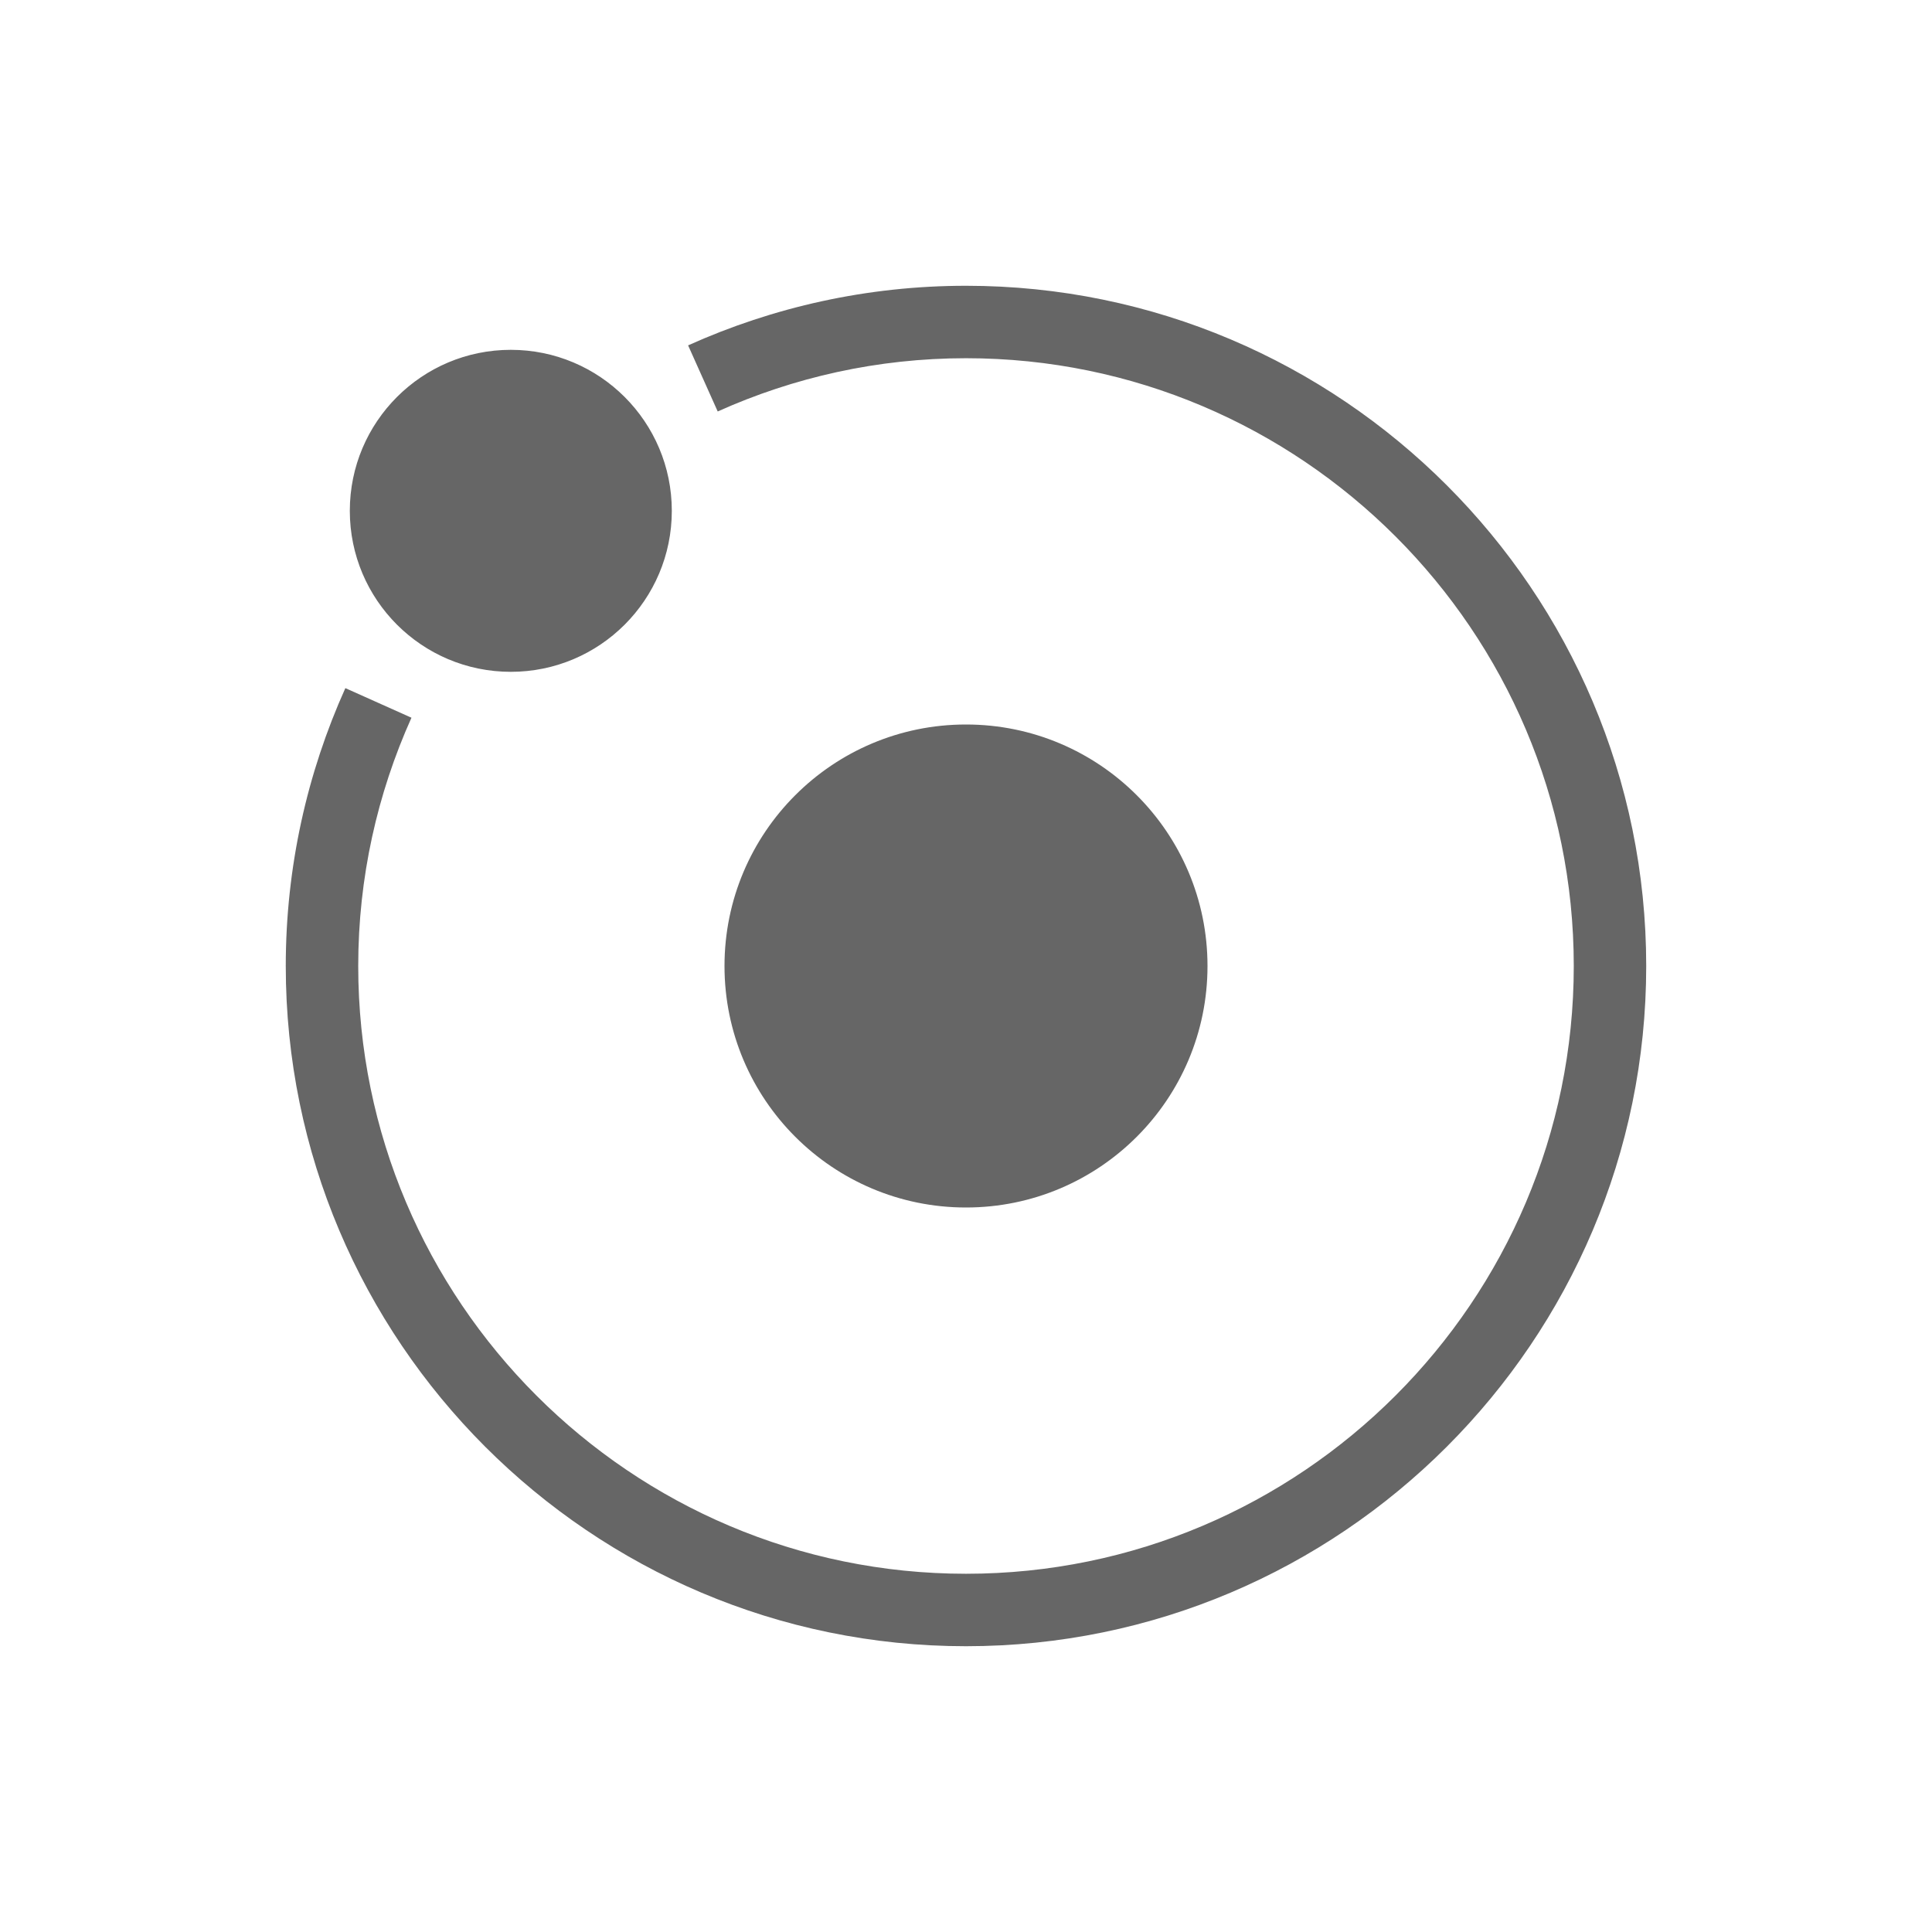
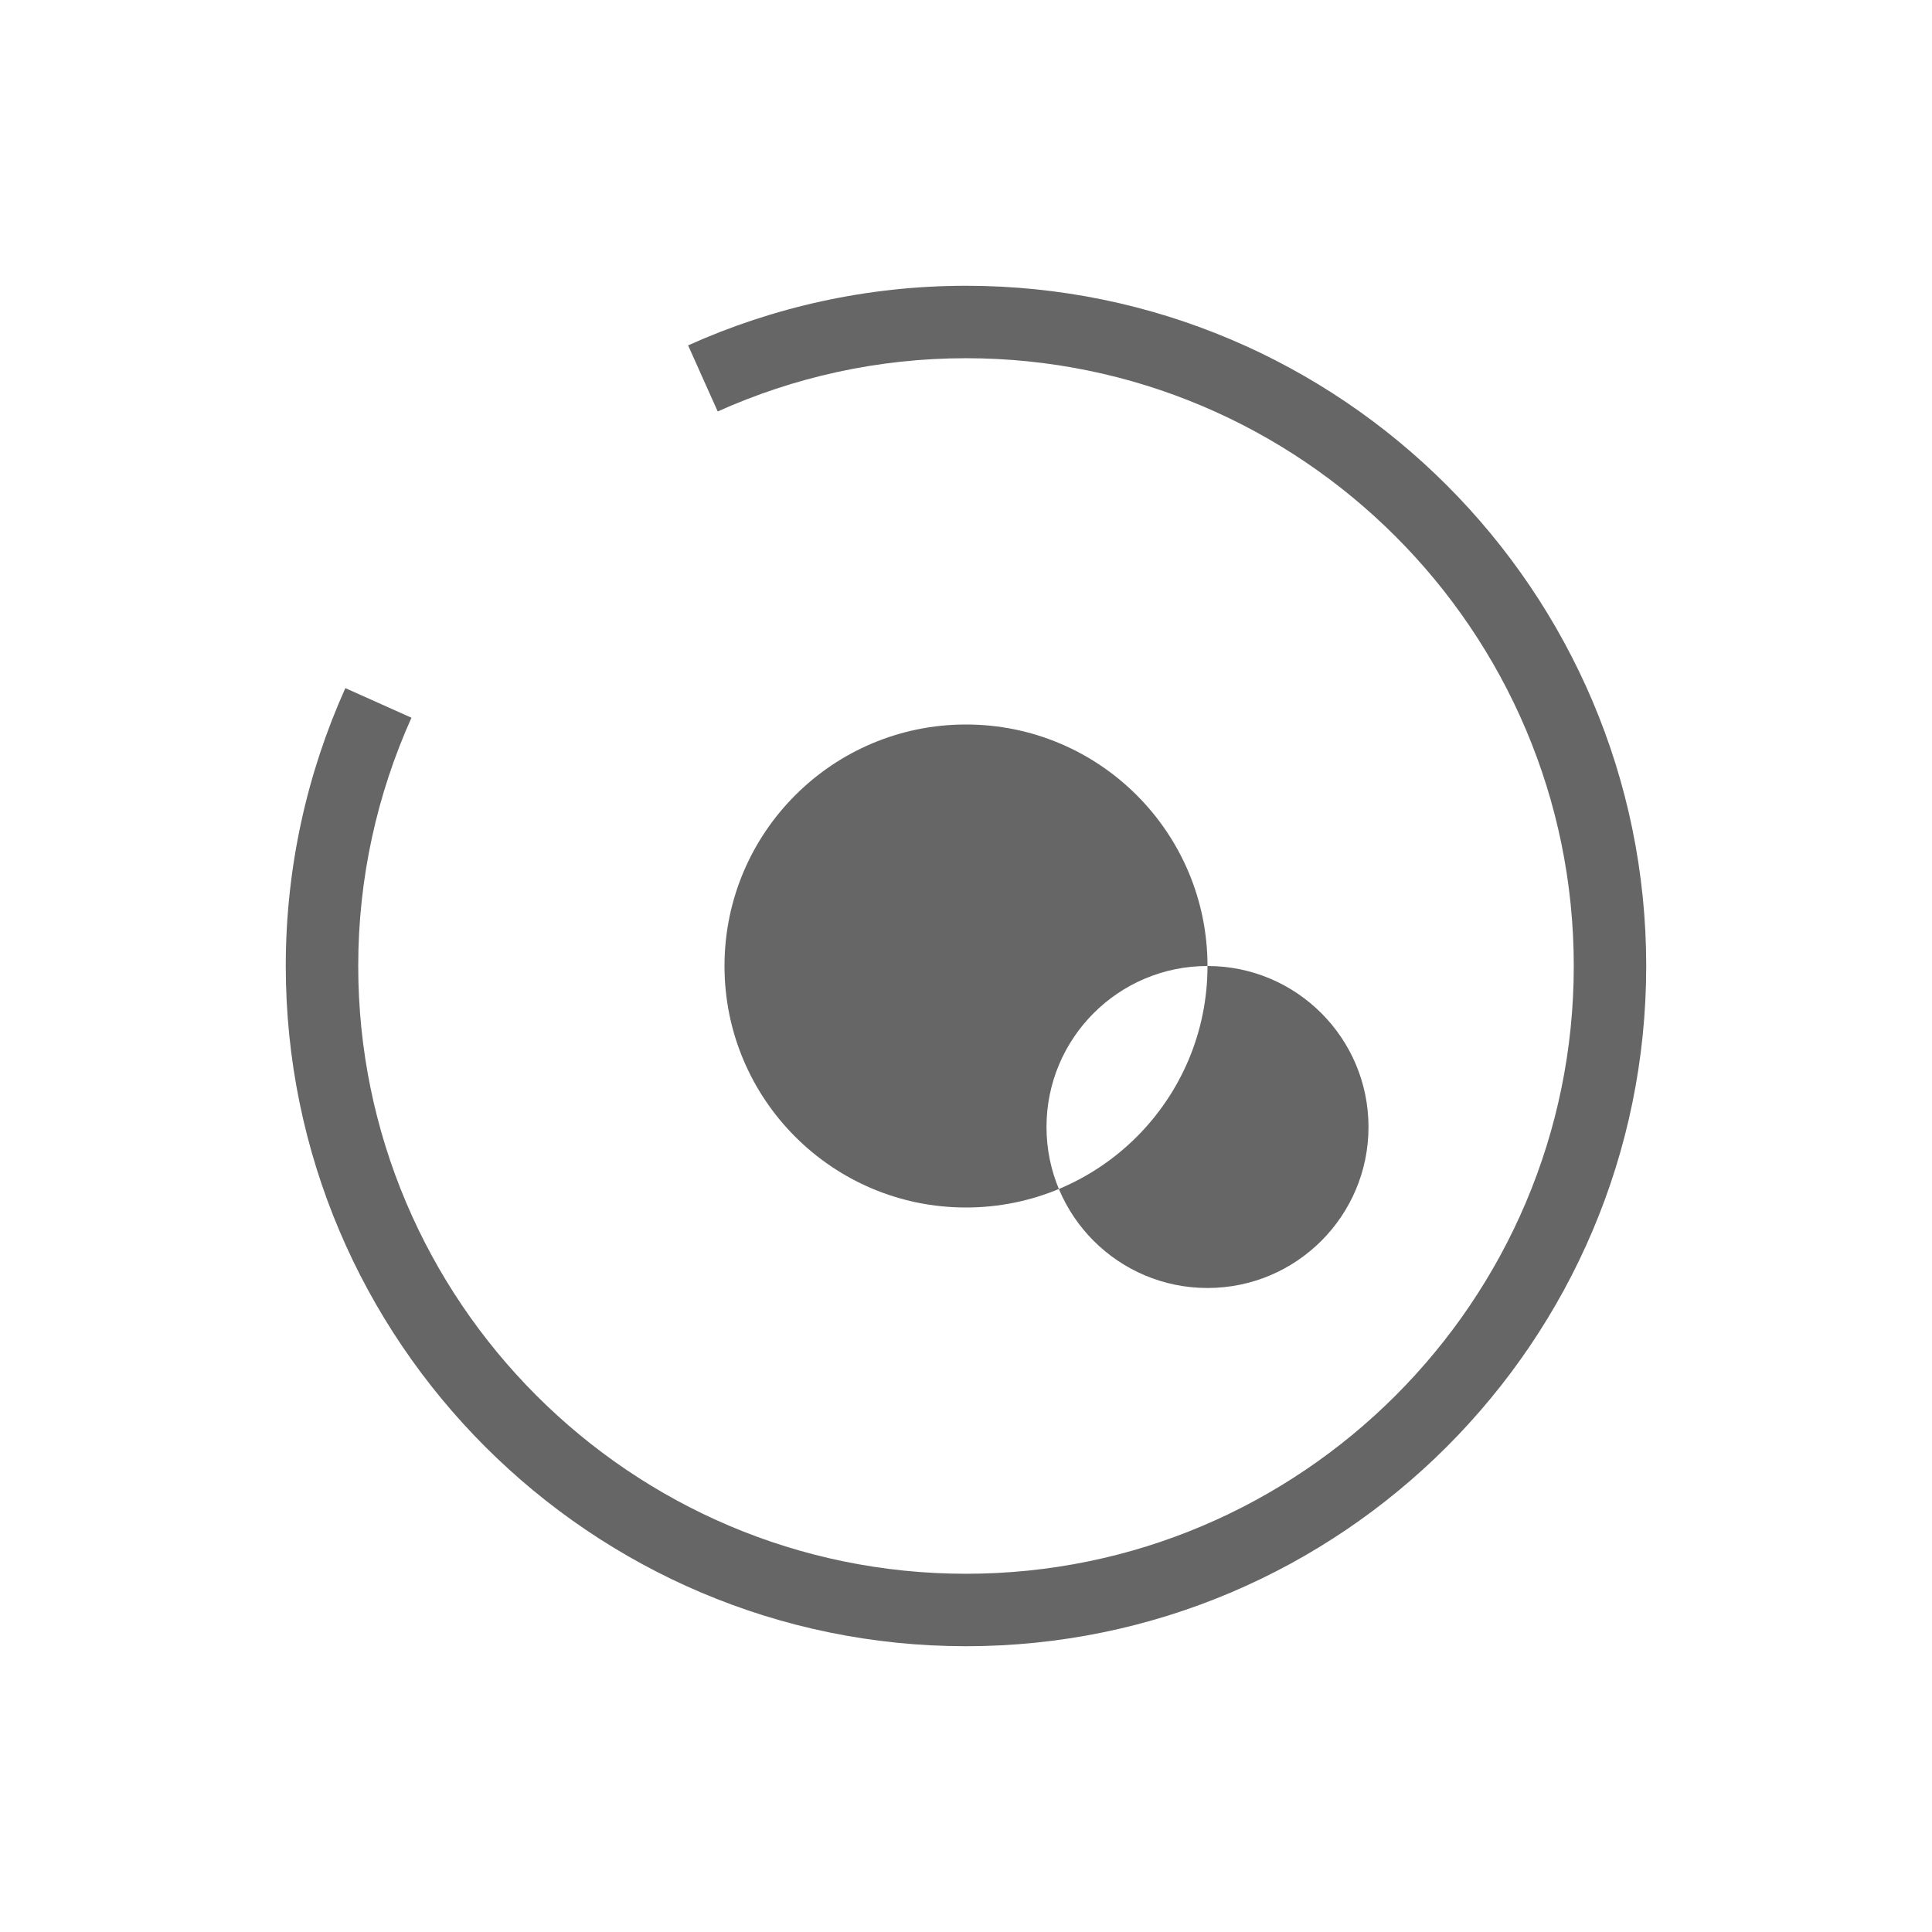
<svg xmlns="http://www.w3.org/2000/svg" id="got" width="240" height="240" viewBox="0 0 240 240">
  <g id="MASTER">
-     <path d="M150,120c0,16.569-13.431,30-30,30s-30-13.431-30-30,13.431-30,30-30,30,13.431,30,30ZM63.455,43.457c-11.046,0-20,8.954-20,20s8.954,20,20,20,20-8.954,20-20-8.954-20-20-20ZM120,35.5c-12.295,0-23.973,2.661-34.521,7.403l3.677,8.211c9.425-4.237,19.859-6.615,30.844-6.615,41.631,0,75.5,33.869,75.5,75.5s-33.869,75.5-75.5,75.5-75.5-33.869-75.5-75.5c0-10.984,2.377-21.417,6.613-30.841-4.081-1.827-4.281-1.917-8.212-3.676-4.741,10.547-7.402,22.224-7.402,34.518,0,46.593,37.907,84.5,84.5,84.5s84.5-37.907,84.5-84.5-37.907-84.5-84.5-84.5Z" style="fill: #666;" />
+     <path d="M150,120c0,16.569-13.431,30-30,30s-30-13.431-30-30,13.431-30,30-30,30,13.431,30,30Zc-11.046,0-20,8.954-20,20s8.954,20,20,20,20-8.954,20-20-8.954-20-20-20ZM120,35.5c-12.295,0-23.973,2.661-34.521,7.403l3.677,8.211c9.425-4.237,19.859-6.615,30.844-6.615,41.631,0,75.5,33.869,75.5,75.5s-33.869,75.5-75.5,75.5-75.5-33.869-75.5-75.5c0-10.984,2.377-21.417,6.613-30.841-4.081-1.827-4.281-1.917-8.212-3.676-4.741,10.547-7.402,22.224-7.402,34.518,0,46.593,37.907,84.5,84.5,84.5s84.5-37.907,84.5-84.5-37.907-84.5-84.5-84.5Z" style="fill: #666;" />
  </g>
</svg>